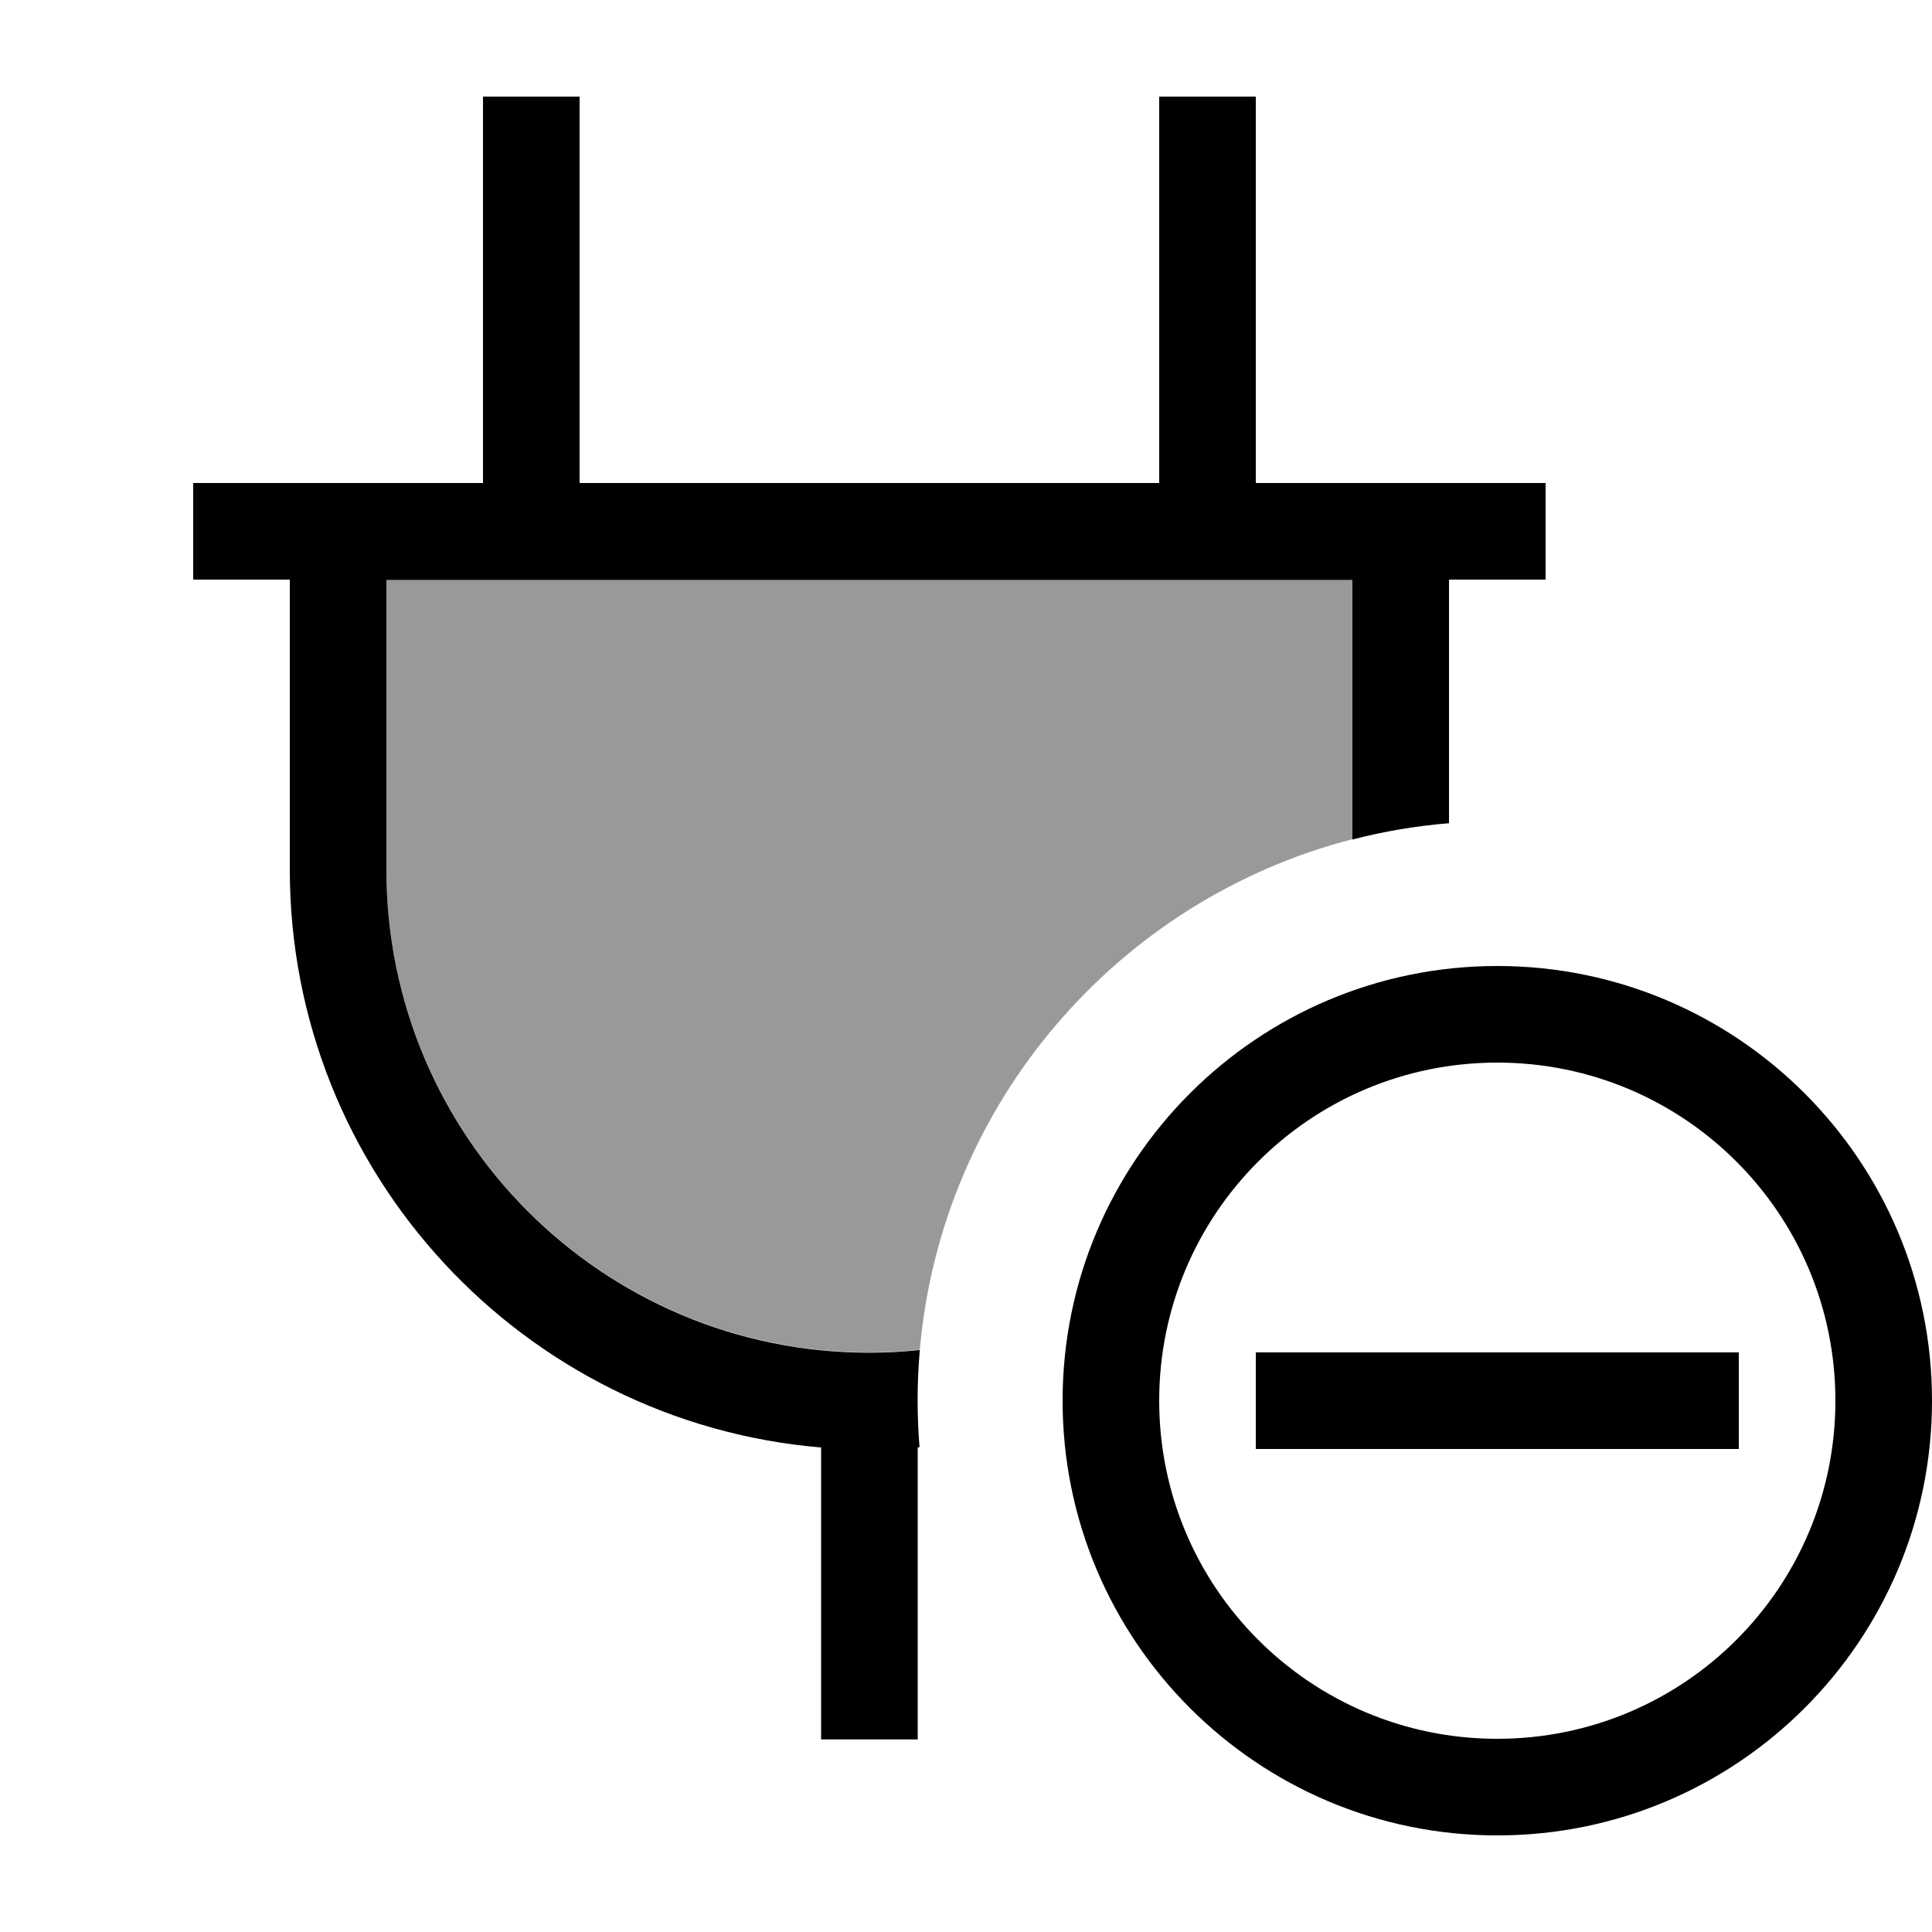
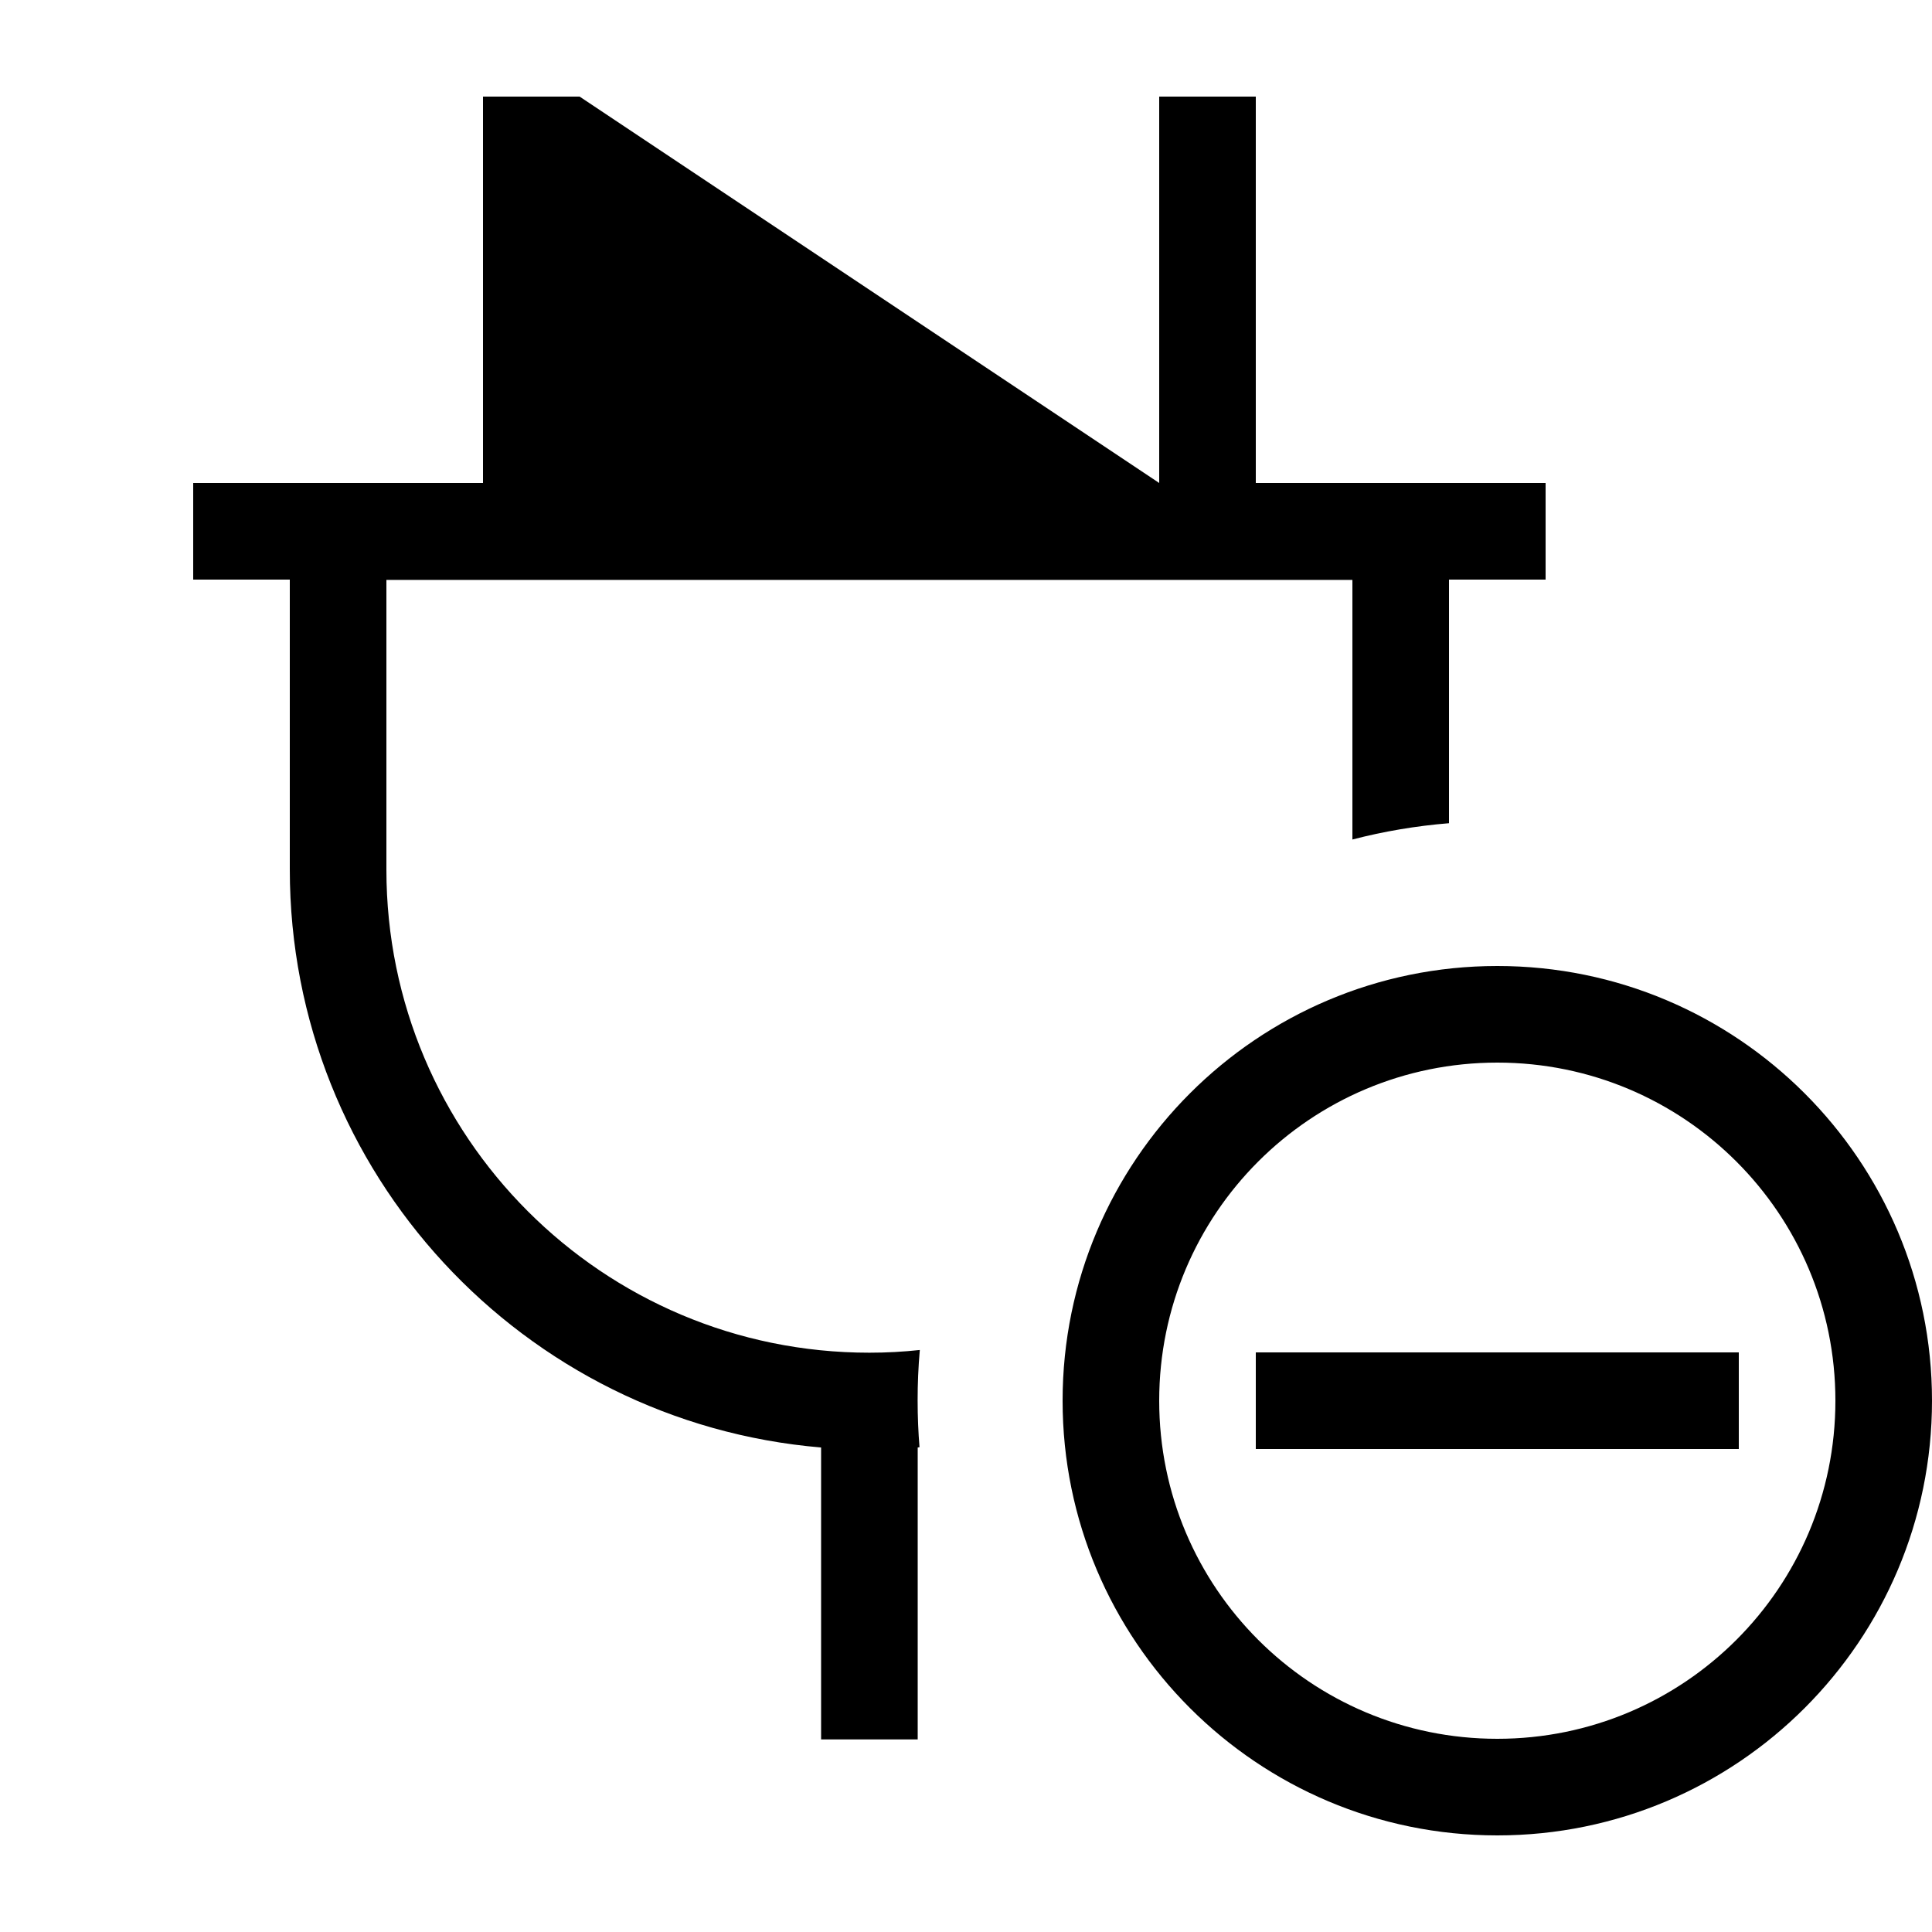
<svg xmlns="http://www.w3.org/2000/svg" viewBox="0 0 640 640">
-   <path opacity=".4" fill="currentColor" d="M128 192L448 192L448 278C370.5 298 311.9 365.2 304.7 447.1C299.2 447.7 293.6 448 288 448C199.6 448 128 376.4 128 288L128 192z" />
-   <path fill="currentColor" d="M192 32L192 160L384 160L384 32L416 32L416 160L512 160L512 192L480 192L480 272.7C469 273.6 458.4 275.4 448 278.1L448 192.1L128 192.1L128 288.1C128 376.5 199.6 448.1 288 448.1C293.6 448.1 299.2 447.8 304.7 447.2C303.7 458.5 303.8 469.6 304.6 479.4L304 479.5L304 576.2L272 576.2L272 479.5C173.4 471.2 96 388.6 96 288L96 192L64 192L64 160L160 160L160 32L192 32zM496 576C557.9 576 608 525.9 608 464C608 402.1 557.9 352 496 352C434.1 352 384 402.1 384 464C384 525.9 434.1 576 496 576zM496 320C575.5 320 640 384.5 640 464C640 543.5 575.5 608 496 608C416.5 608 352 543.5 352 464C352 384.5 416.5 320 496 320zM576 480L416 480L416 448L576 448L576 480z" />
+   <path fill="currentColor" d="M192 32L384 160L384 32L416 32L416 160L512 160L512 192L480 192L480 272.7C469 273.6 458.4 275.4 448 278.1L448 192.1L128 192.1L128 288.1C128 376.5 199.6 448.1 288 448.1C293.6 448.1 299.2 447.8 304.7 447.2C303.7 458.5 303.8 469.6 304.6 479.4L304 479.5L304 576.2L272 576.2L272 479.5C173.4 471.2 96 388.6 96 288L96 192L64 192L64 160L160 160L160 32L192 32zM496 576C557.9 576 608 525.9 608 464C608 402.1 557.9 352 496 352C434.1 352 384 402.1 384 464C384 525.9 434.1 576 496 576zM496 320C575.5 320 640 384.5 640 464C640 543.5 575.5 608 496 608C416.5 608 352 543.5 352 464C352 384.5 416.5 320 496 320zM576 480L416 480L416 448L576 448L576 480z" />
</svg>